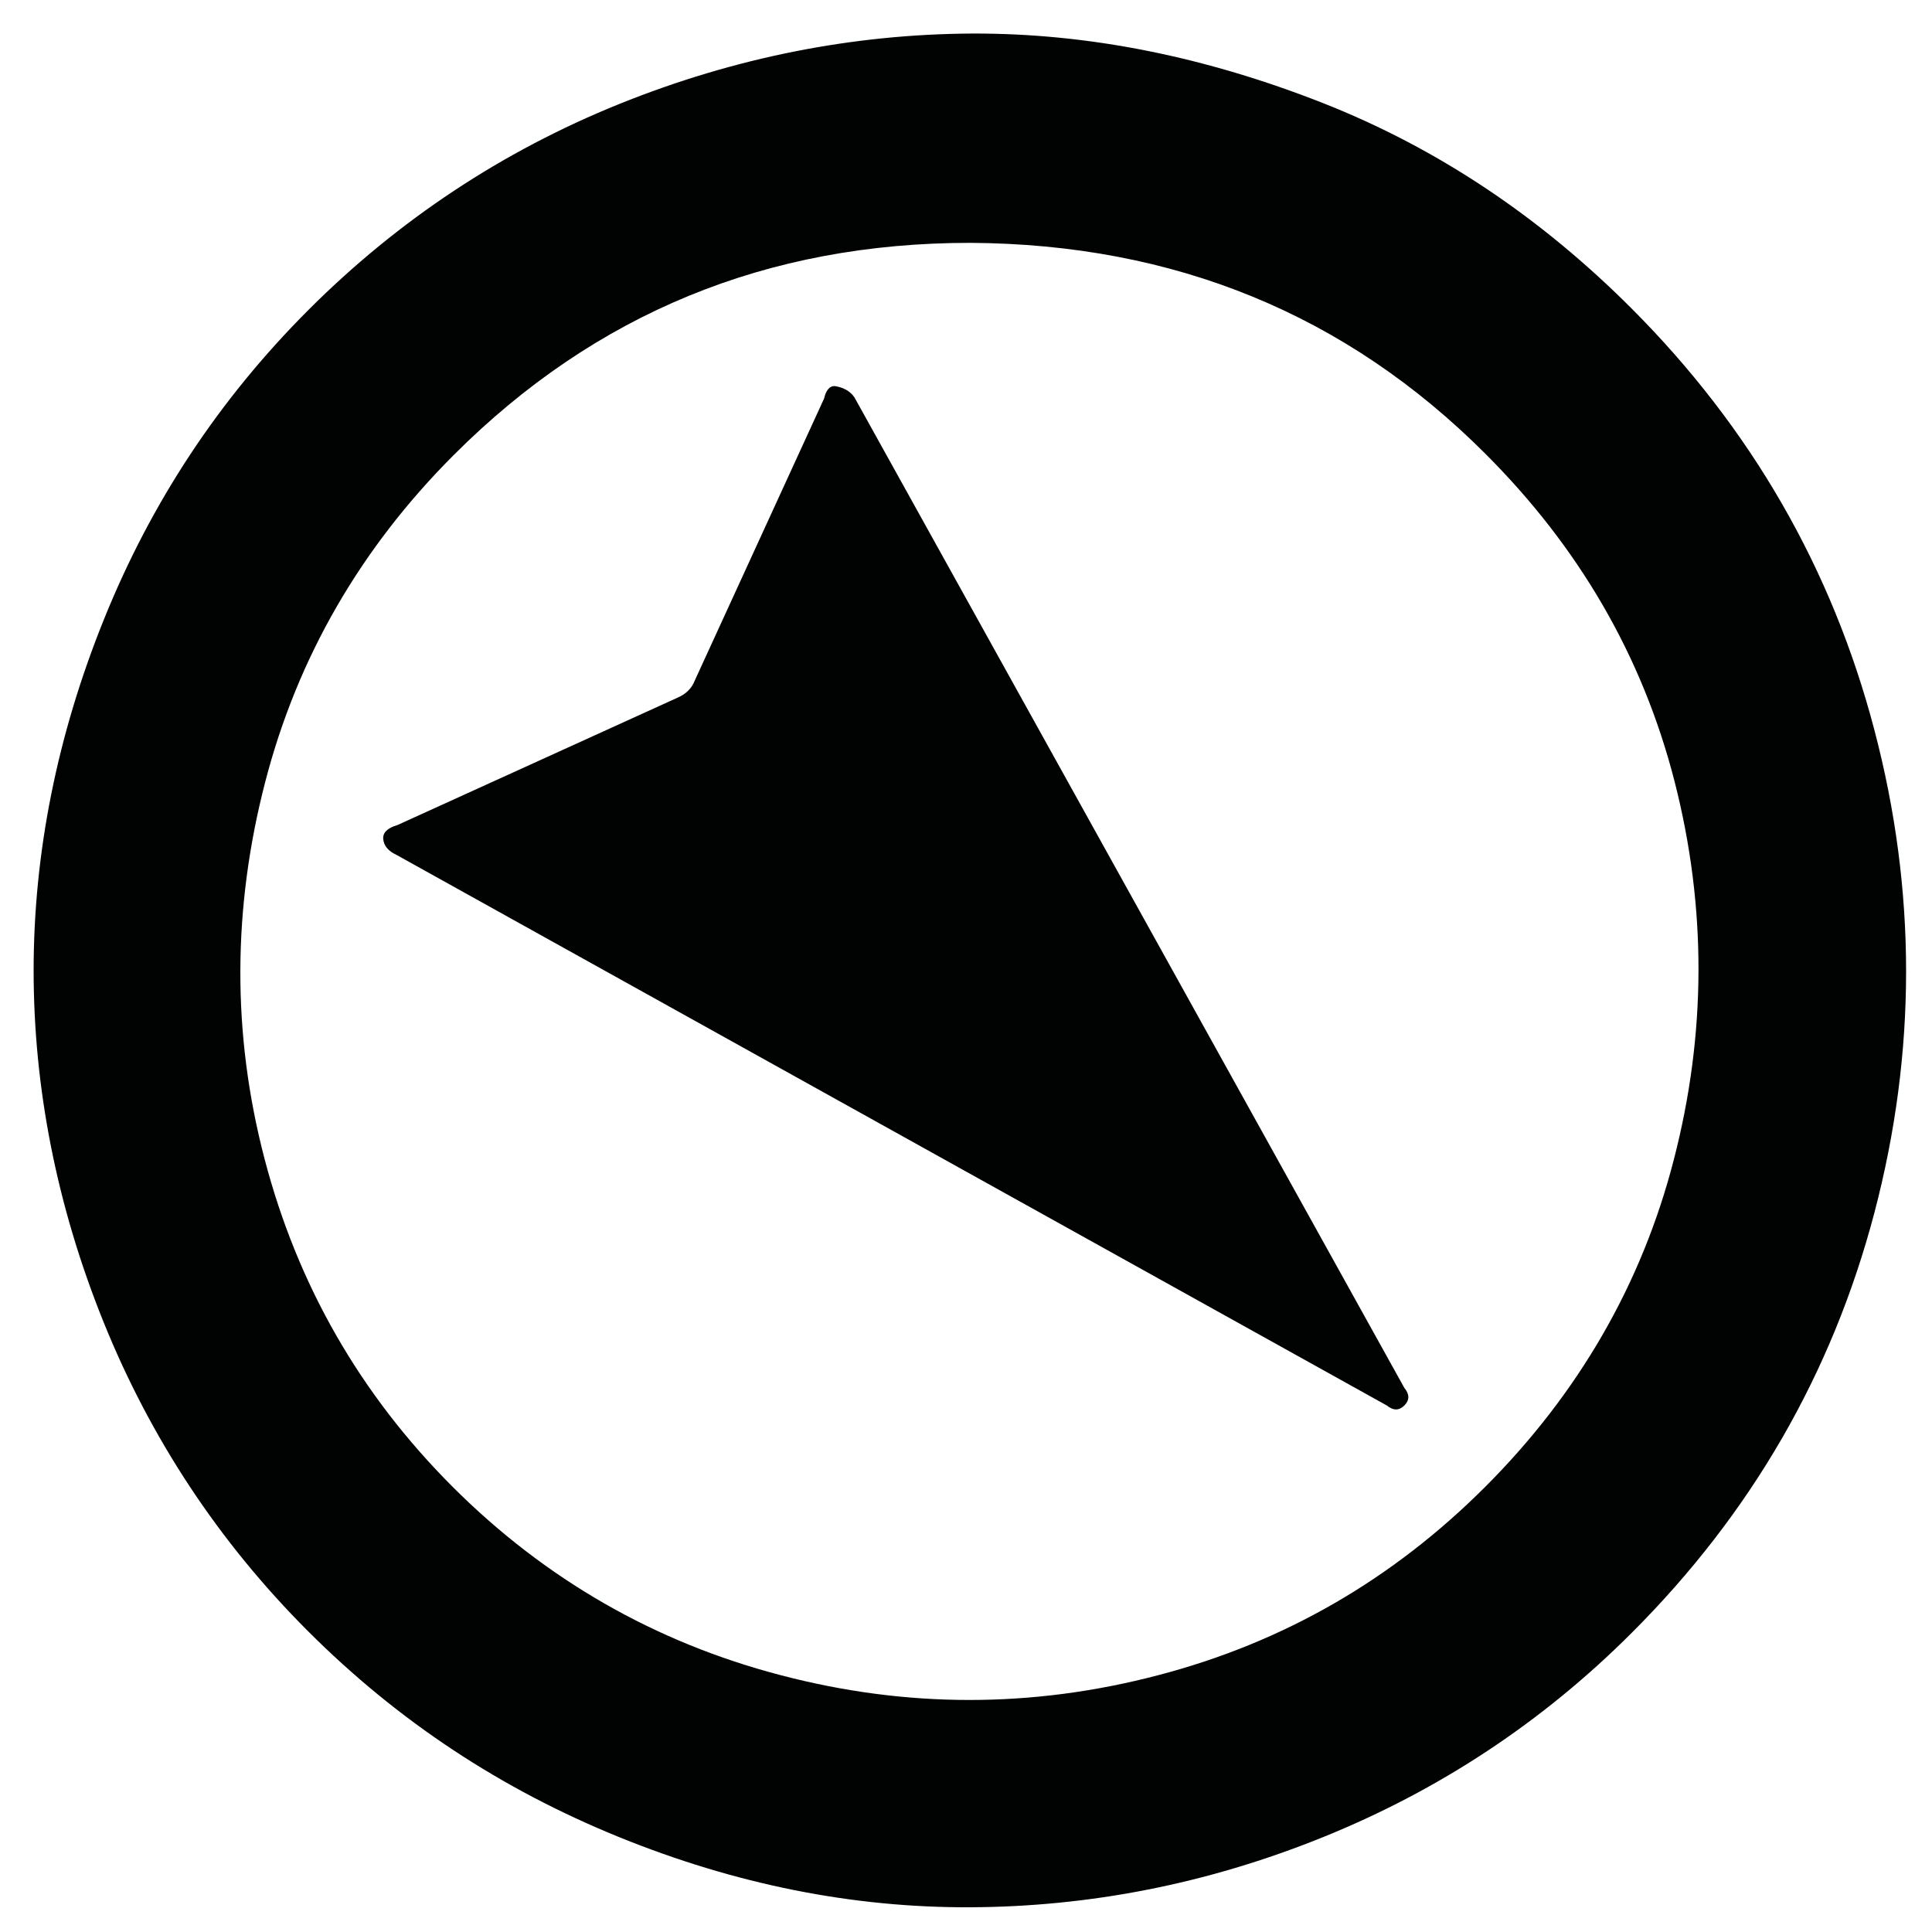
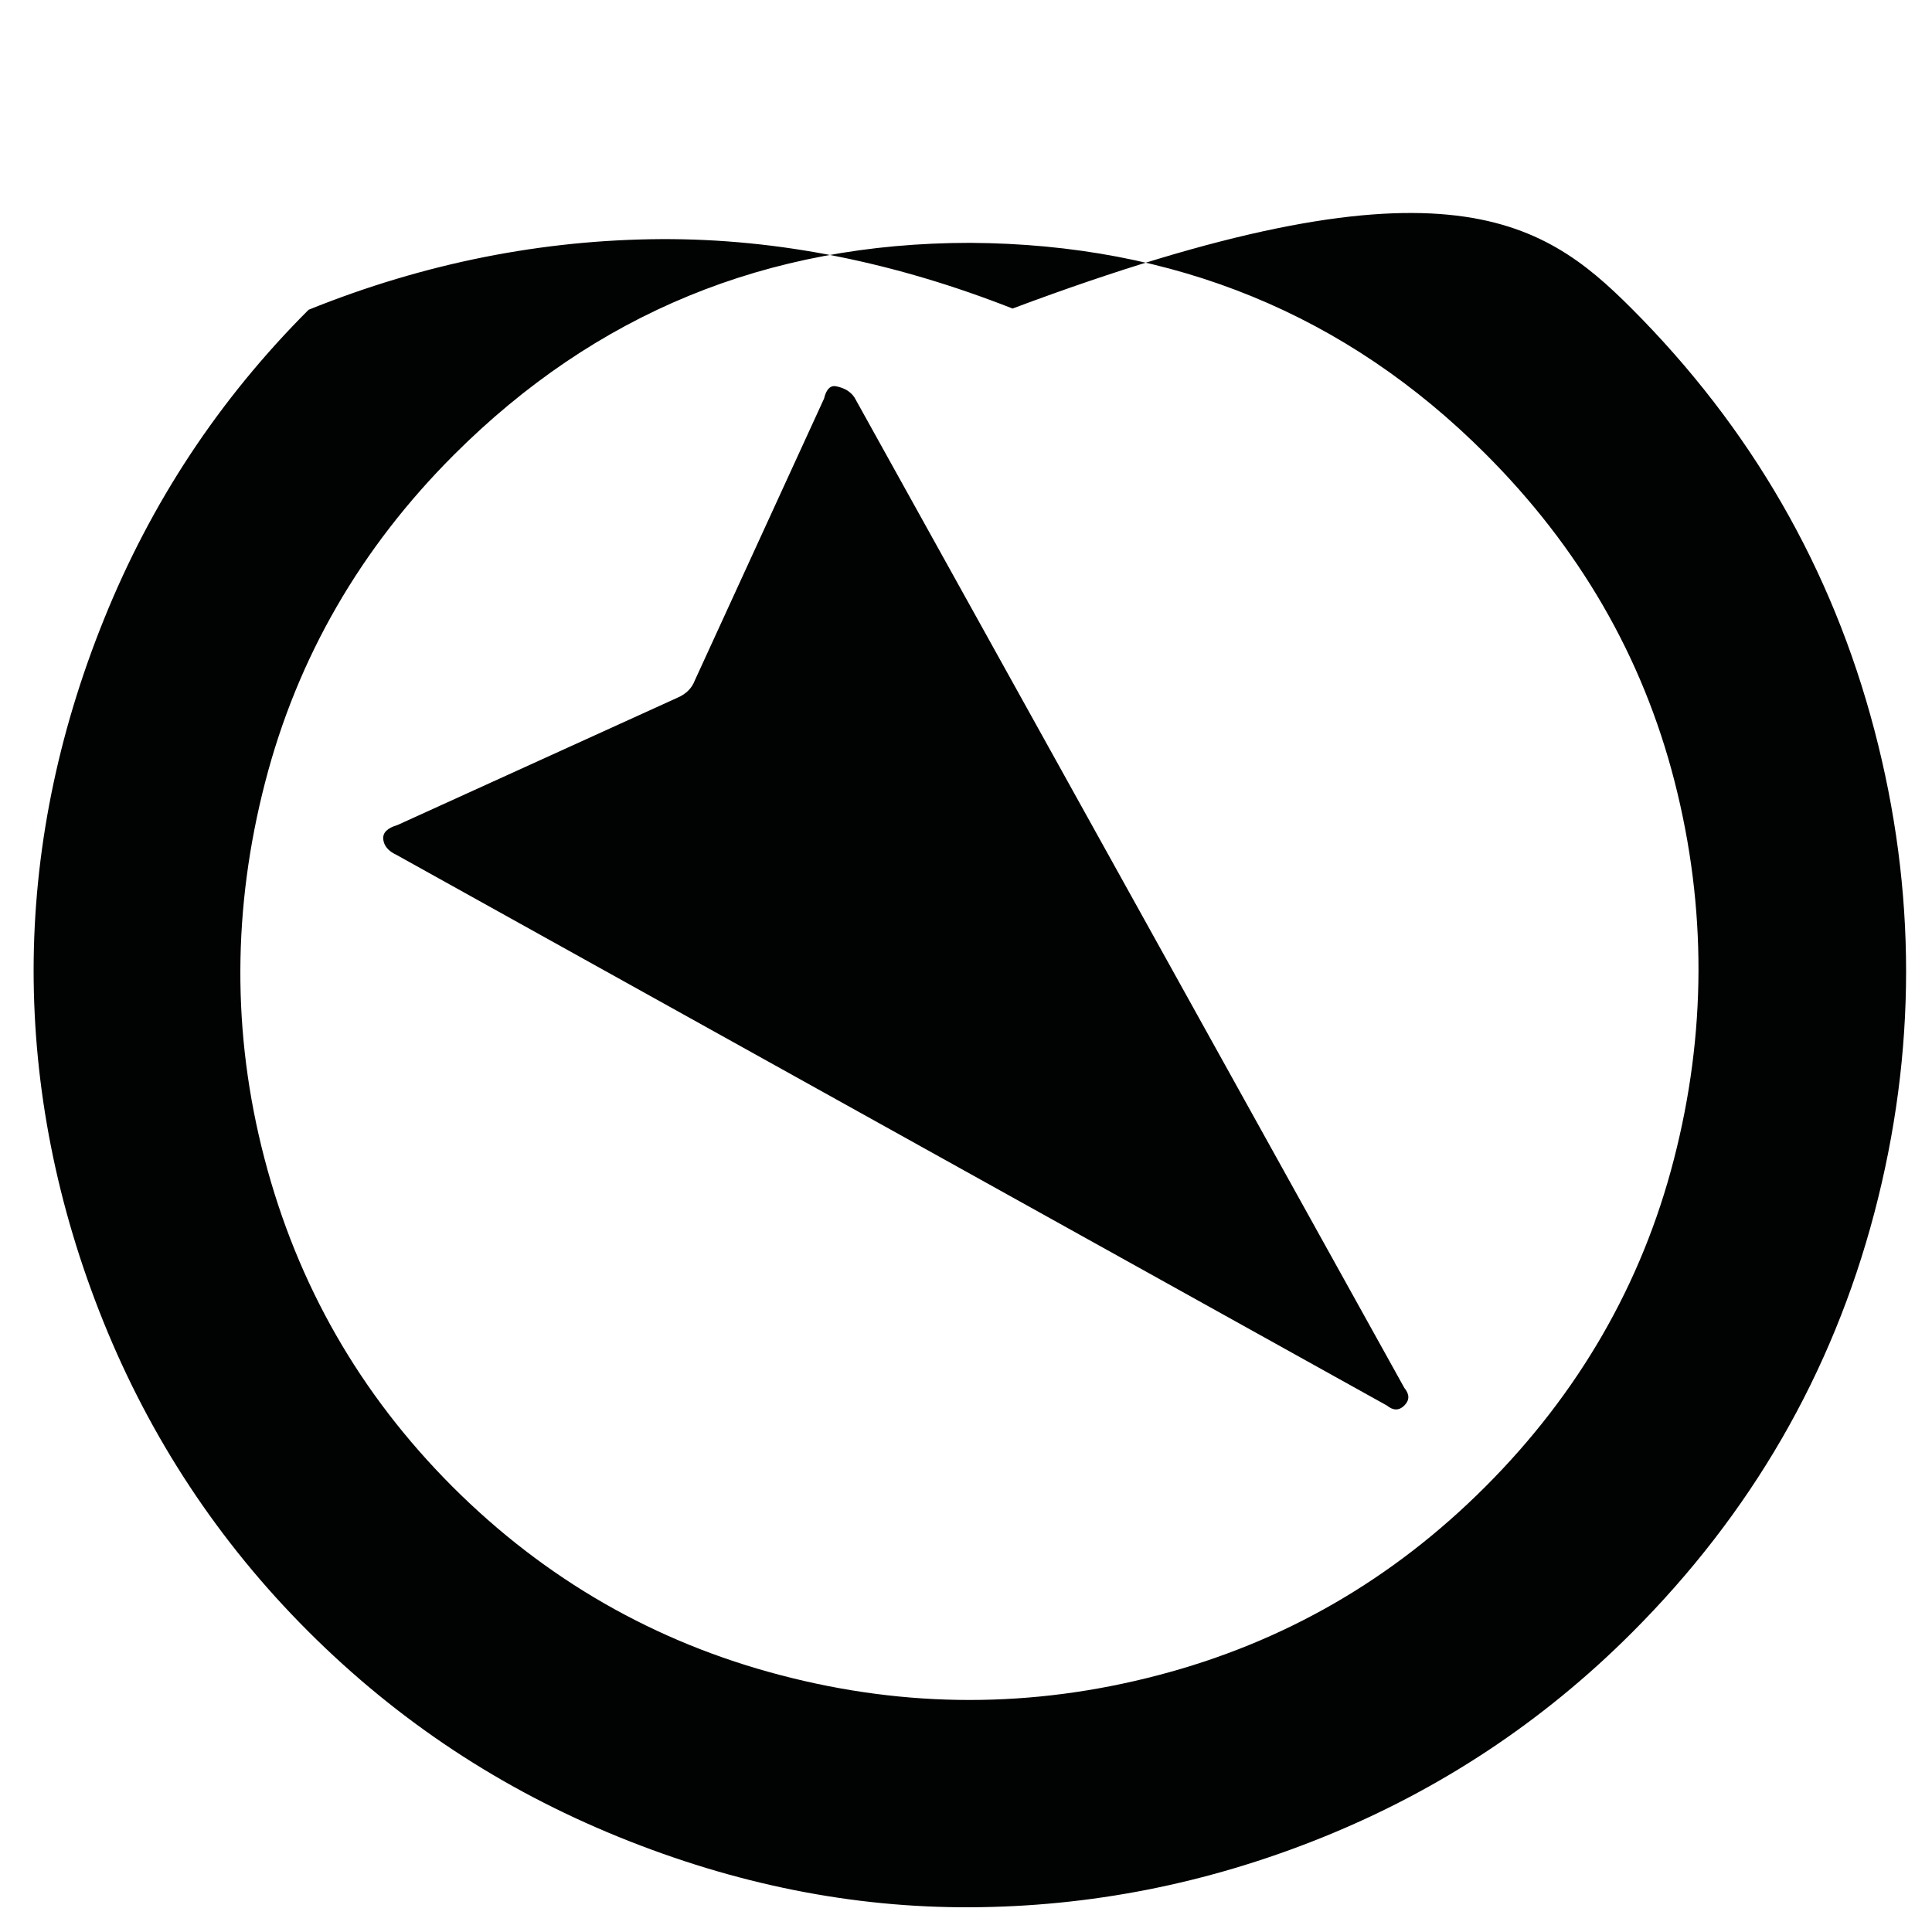
<svg xmlns="http://www.w3.org/2000/svg" version="1.1" id="Ebene_1" x="0px" y="0px" viewBox="0 0 30 30" enable-background="new 0 0 30 30" xml:space="preserve">
-   <path fill="#010202" d="M25.328,4.783c1.861,1.861,3.121,4.051,3.777,6.551c0.657,2.498,0.657,4.999,0,7.499  c-0.658,2.499-1.916,4.671-3.768,6.522c-1.387,1.387-2.992,2.445-4.8,3.175c-1.806,0.729-3.63,1.077-5.464,1.086  s-3.658-0.356-5.473-1.095c-1.816-0.74-3.413-1.788-4.818-3.193c-1.386-1.386-2.444-2.992-3.174-4.799  c-0.729-1.806-1.086-3.641-1.086-5.463c0.001-1.825,0.365-3.65,1.095-5.456c0.73-1.807,1.779-3.404,3.175-4.8  s3.011-2.462,4.816-3.192c1.807-0.73,3.642-1.086,5.475-1.097c1.834-0.008,3.648,0.367,5.456,1.078  C22.346,2.311,23.933,3.388,25.328,4.783z M23.065,7.046c-2.161-2.162-4.824-3.257-7.999-3.275c-3.158,0-5.822,1.096-8.02,3.294  c-1.441,1.441-2.427,3.139-2.929,5.082c-0.503,1.943-0.52,3.896-0.009,5.848c0.51,1.951,1.478,3.648,2.918,5.09  c1.442,1.441,3.146,2.418,5.1,2.928c1.953,0.512,3.904,0.512,5.856,0c1.952-0.51,3.642-1.486,5.083-2.928  c1.44-1.441,2.428-3.141,2.927-5.082c0.502-1.942,0.513-3.904,0.011-5.867C25.501,10.175,24.508,8.488,23.065,7.046z M13.268,6.171  l8.539,15.381c0.082,0.099,0.082,0.19,0,0.272s-0.173,0.082-0.273,0L6.161,13.277c-0.136-0.063-0.2-0.146-0.21-0.246  c-0.01-0.101,0.064-0.174,0.219-0.219l4.352-1.979c0.129-0.055,0.221-0.146,0.266-0.265l2.008-4.379  c0.033-0.145,0.1-0.21,0.189-0.19C13.077,6.016,13.195,6.061,13.268,6.171z" />
+   <path fill="#010202" d="M25.328,4.783c1.861,1.861,3.121,4.051,3.777,6.551c0.657,2.498,0.657,4.999,0,7.499  c-0.658,2.499-1.916,4.671-3.768,6.522c-1.387,1.387-2.992,2.445-4.8,3.175c-1.806,0.729-3.63,1.077-5.464,1.086  s-3.658-0.356-5.473-1.095c-1.816-0.74-3.413-1.788-4.818-3.193c-1.386-1.386-2.444-2.992-3.174-4.799  c-0.729-1.806-1.086-3.641-1.086-5.463c0.001-1.825,0.365-3.65,1.095-5.456c0.73-1.807,1.779-3.404,3.175-4.8  c1.807-0.73,3.642-1.086,5.475-1.097c1.834-0.008,3.648,0.367,5.456,1.078  C22.346,2.311,23.933,3.388,25.328,4.783z M23.065,7.046c-2.161-2.162-4.824-3.257-7.999-3.275c-3.158,0-5.822,1.096-8.02,3.294  c-1.441,1.441-2.427,3.139-2.929,5.082c-0.503,1.943-0.52,3.896-0.009,5.848c0.51,1.951,1.478,3.648,2.918,5.09  c1.442,1.441,3.146,2.418,5.1,2.928c1.953,0.512,3.904,0.512,5.856,0c1.952-0.51,3.642-1.486,5.083-2.928  c1.44-1.441,2.428-3.141,2.927-5.082c0.502-1.942,0.513-3.904,0.011-5.867C25.501,10.175,24.508,8.488,23.065,7.046z M13.268,6.171  l8.539,15.381c0.082,0.099,0.082,0.19,0,0.272s-0.173,0.082-0.273,0L6.161,13.277c-0.136-0.063-0.2-0.146-0.21-0.246  c-0.01-0.101,0.064-0.174,0.219-0.219l4.352-1.979c0.129-0.055,0.221-0.146,0.266-0.265l2.008-4.379  c0.033-0.145,0.1-0.21,0.189-0.19C13.077,6.016,13.195,6.061,13.268,6.171z" />
</svg>